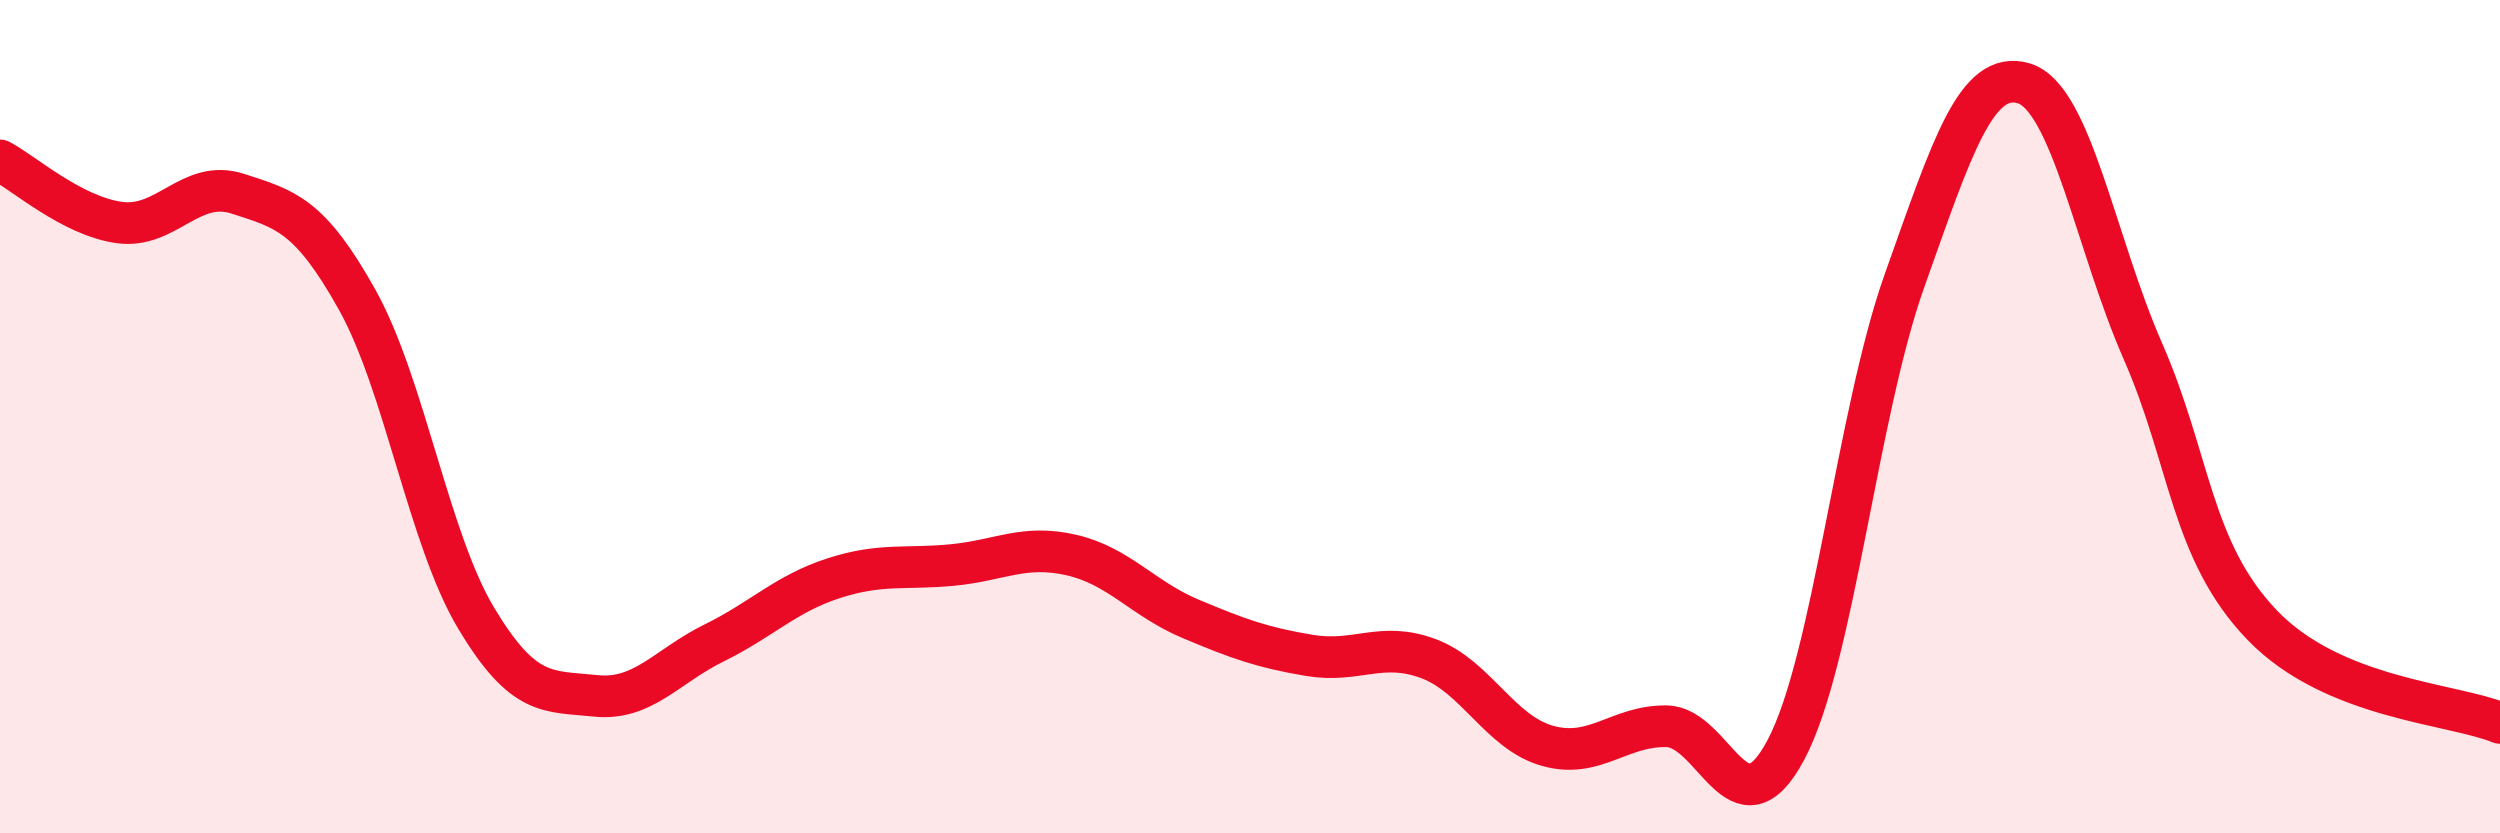
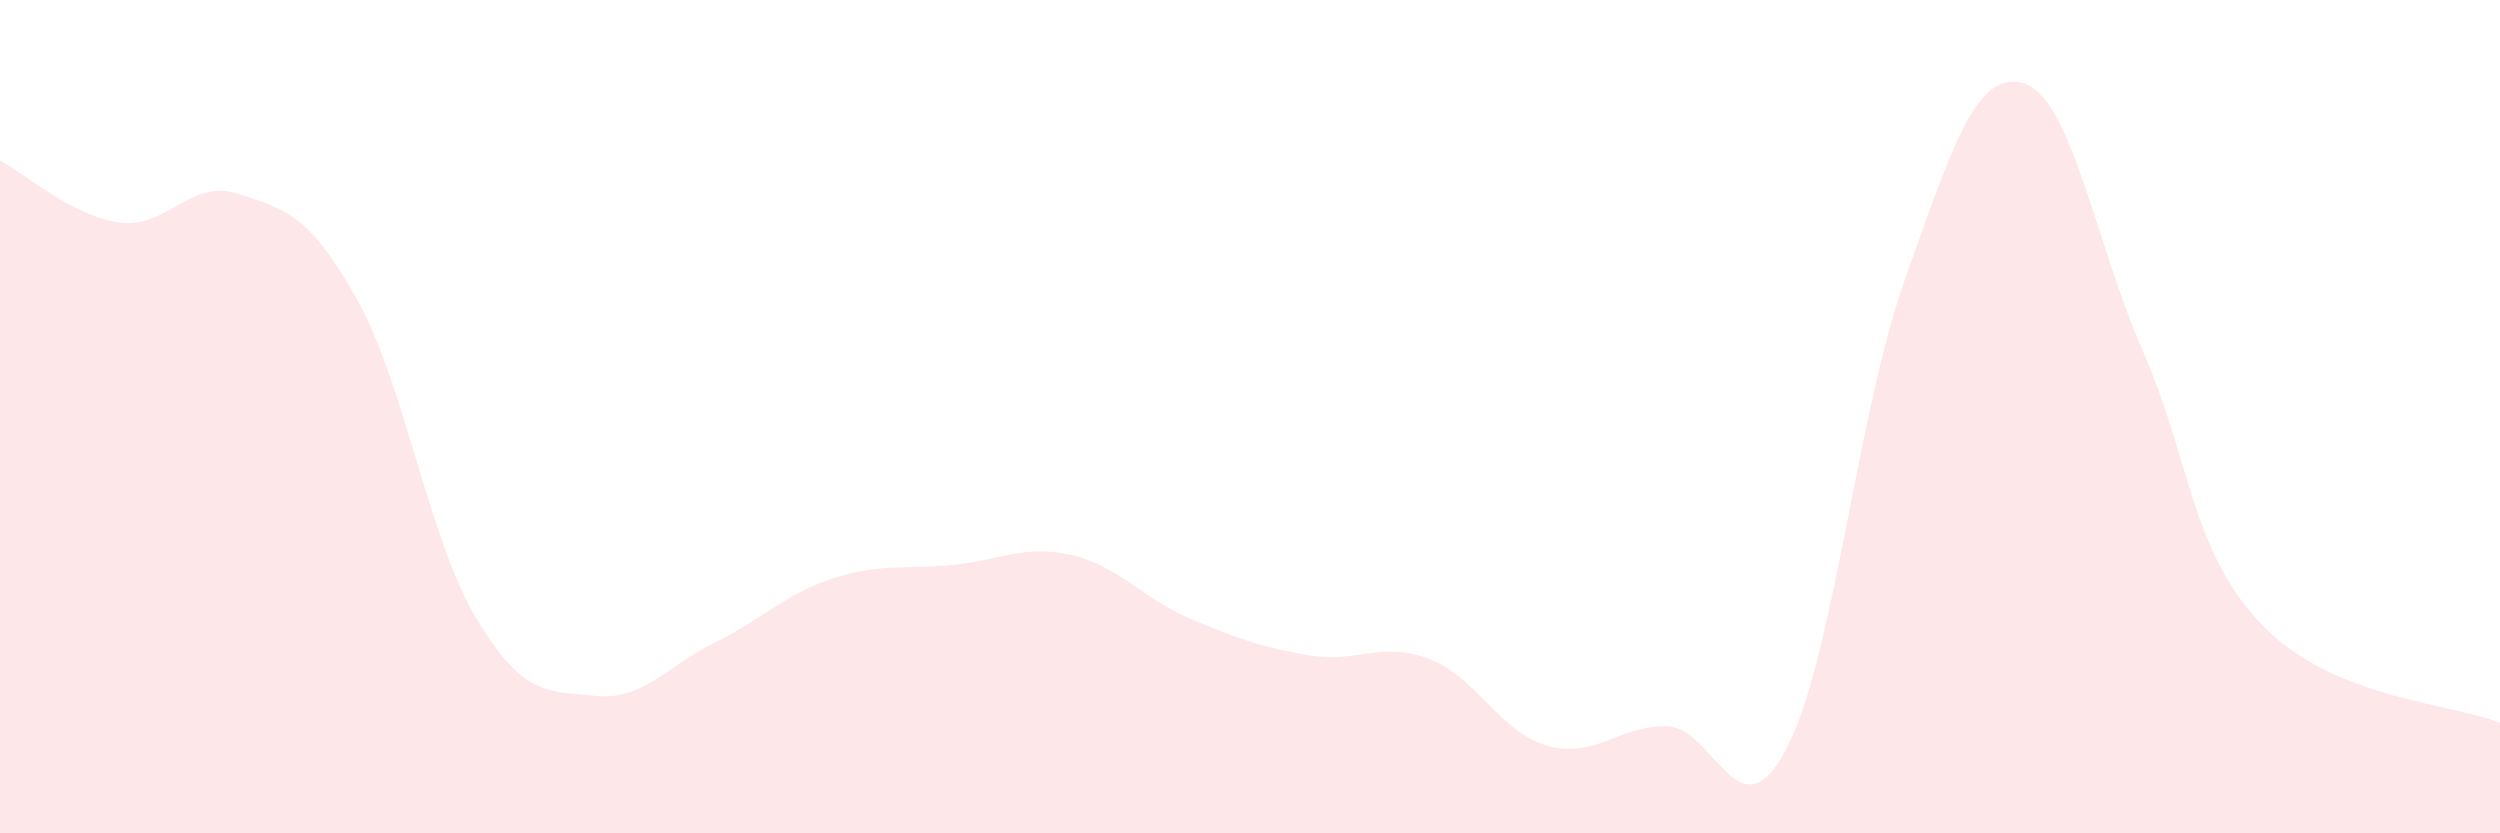
<svg xmlns="http://www.w3.org/2000/svg" width="60" height="20" viewBox="0 0 60 20">
  <path d="M 0,3.85 C 0.57,4.15 1.72,5.18 2.86,5.34 C 4,5.5 4.57,4.28 5.71,4.65 C 6.85,5.02 7.43,5.15 8.57,7.19 C 9.71,9.23 10.29,12.94 11.43,14.84 C 12.57,16.74 13.15,16.58 14.29,16.7 C 15.43,16.82 16,15.99 17.14,15.43 C 18.28,14.87 18.86,14.25 20,13.88 C 21.14,13.51 21.72,13.67 22.86,13.56 C 24,13.45 24.57,13.06 25.71,13.32 C 26.85,13.58 27.43,14.37 28.57,14.85 C 29.71,15.33 30.29,15.54 31.43,15.73 C 32.57,15.92 33.15,15.38 34.29,15.81 C 35.43,16.24 36,17.58 37.14,17.9 C 38.28,18.22 38.86,17.41 40,17.43 C 41.14,17.45 41.72,20.14 42.86,18 C 44,15.86 44.57,9.93 45.71,6.73 C 46.85,3.53 47.43,1.66 48.57,2 C 49.71,2.34 50.29,5.83 51.43,8.43 C 52.57,11.03 52.58,13.22 54.29,15 C 56,16.78 58.86,16.88 60,17.35L60 20L0 20Z" fill="#EB0A25" opacity="0.1" stroke-linecap="round" stroke-linejoin="round" />
-   <path d="M 0,3.85 C 0.57,4.15 1.72,5.18 2.86,5.34 C 4,5.5 4.57,4.28 5.71,4.65 C 6.85,5.02 7.43,5.15 8.57,7.19 C 9.71,9.23 10.29,12.94 11.43,14.84 C 12.57,16.74 13.15,16.58 14.29,16.7 C 15.43,16.82 16,15.99 17.14,15.43 C 18.28,14.87 18.86,14.25 20,13.88 C 21.14,13.51 21.72,13.67 22.86,13.56 C 24,13.45 24.57,13.06 25.71,13.32 C 26.85,13.58 27.43,14.37 28.57,14.85 C 29.71,15.33 30.29,15.54 31.43,15.73 C 32.57,15.92 33.15,15.38 34.29,15.81 C 35.43,16.24 36,17.58 37.14,17.9 C 38.28,18.22 38.86,17.41 40,17.43 C 41.14,17.45 41.72,20.14 42.86,18 C 44,15.86 44.57,9.93 45.71,6.73 C 46.85,3.53 47.43,1.66 48.57,2 C 49.71,2.34 50.29,5.83 51.43,8.43 C 52.57,11.03 52.58,13.22 54.29,15 C 56,16.78 58.86,16.88 60,17.35" stroke="#EB0A25" stroke-width="1" fill="none" stroke-linecap="round" stroke-linejoin="round" />
</svg>